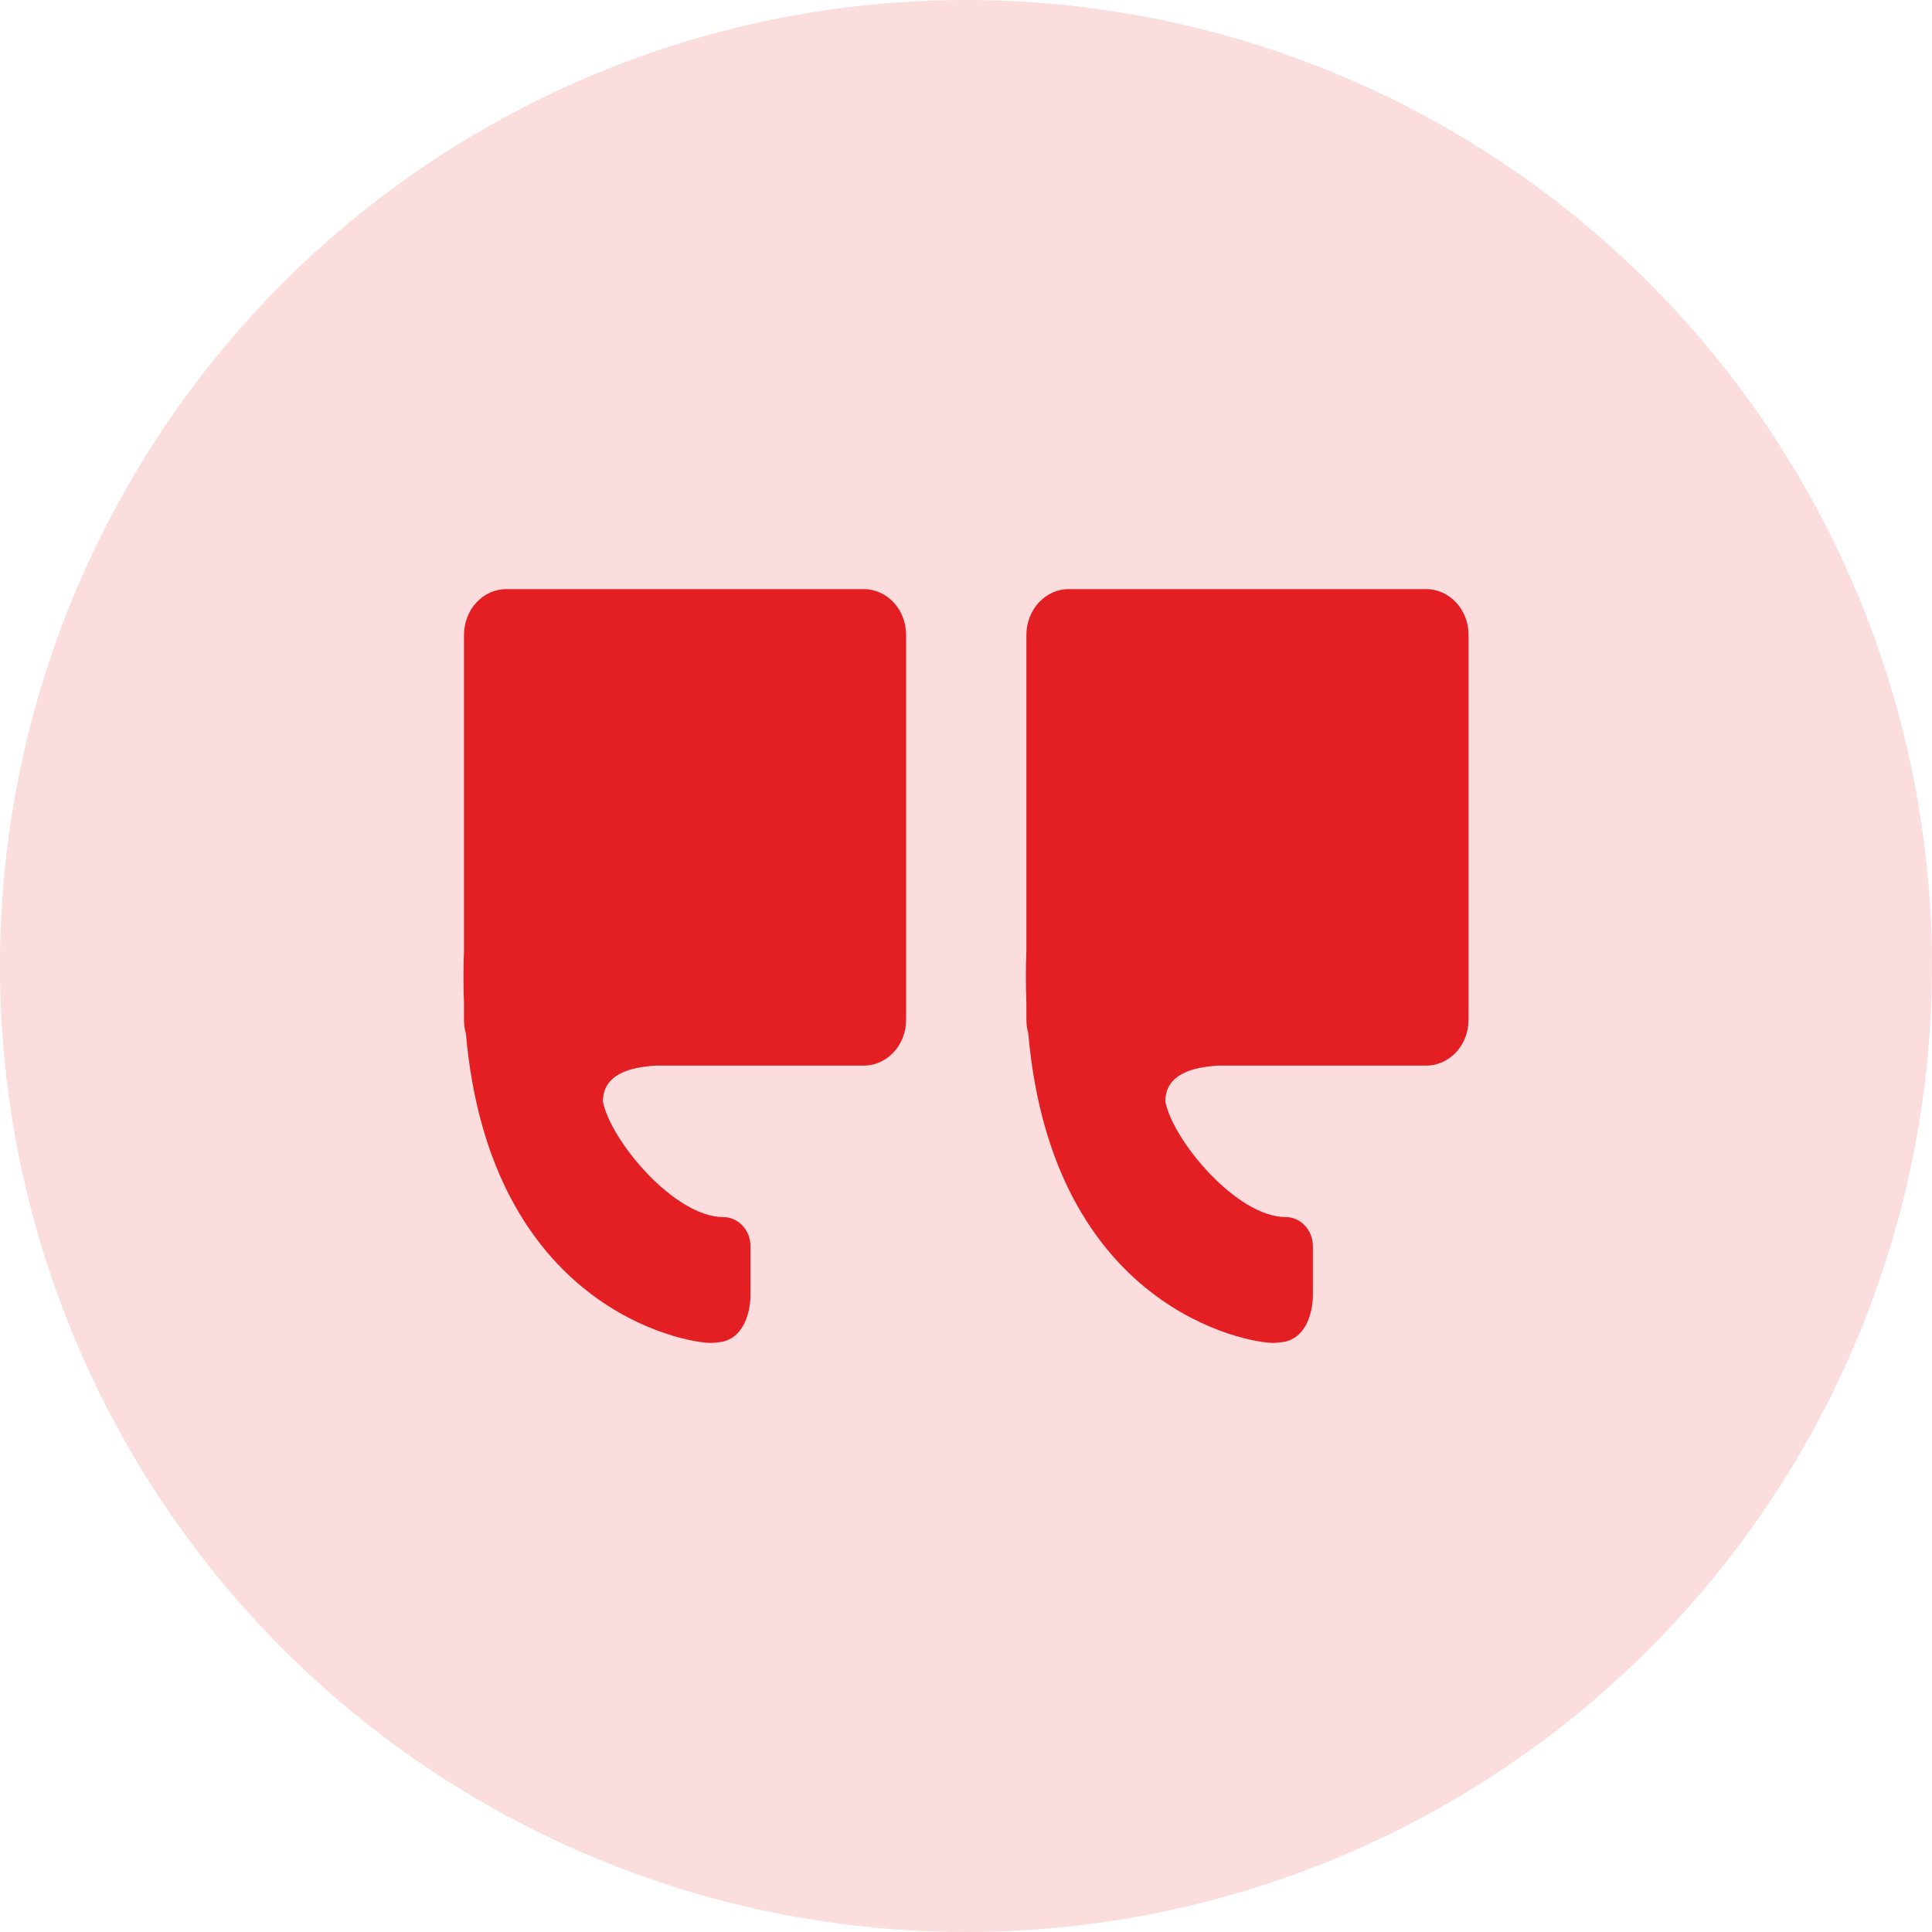
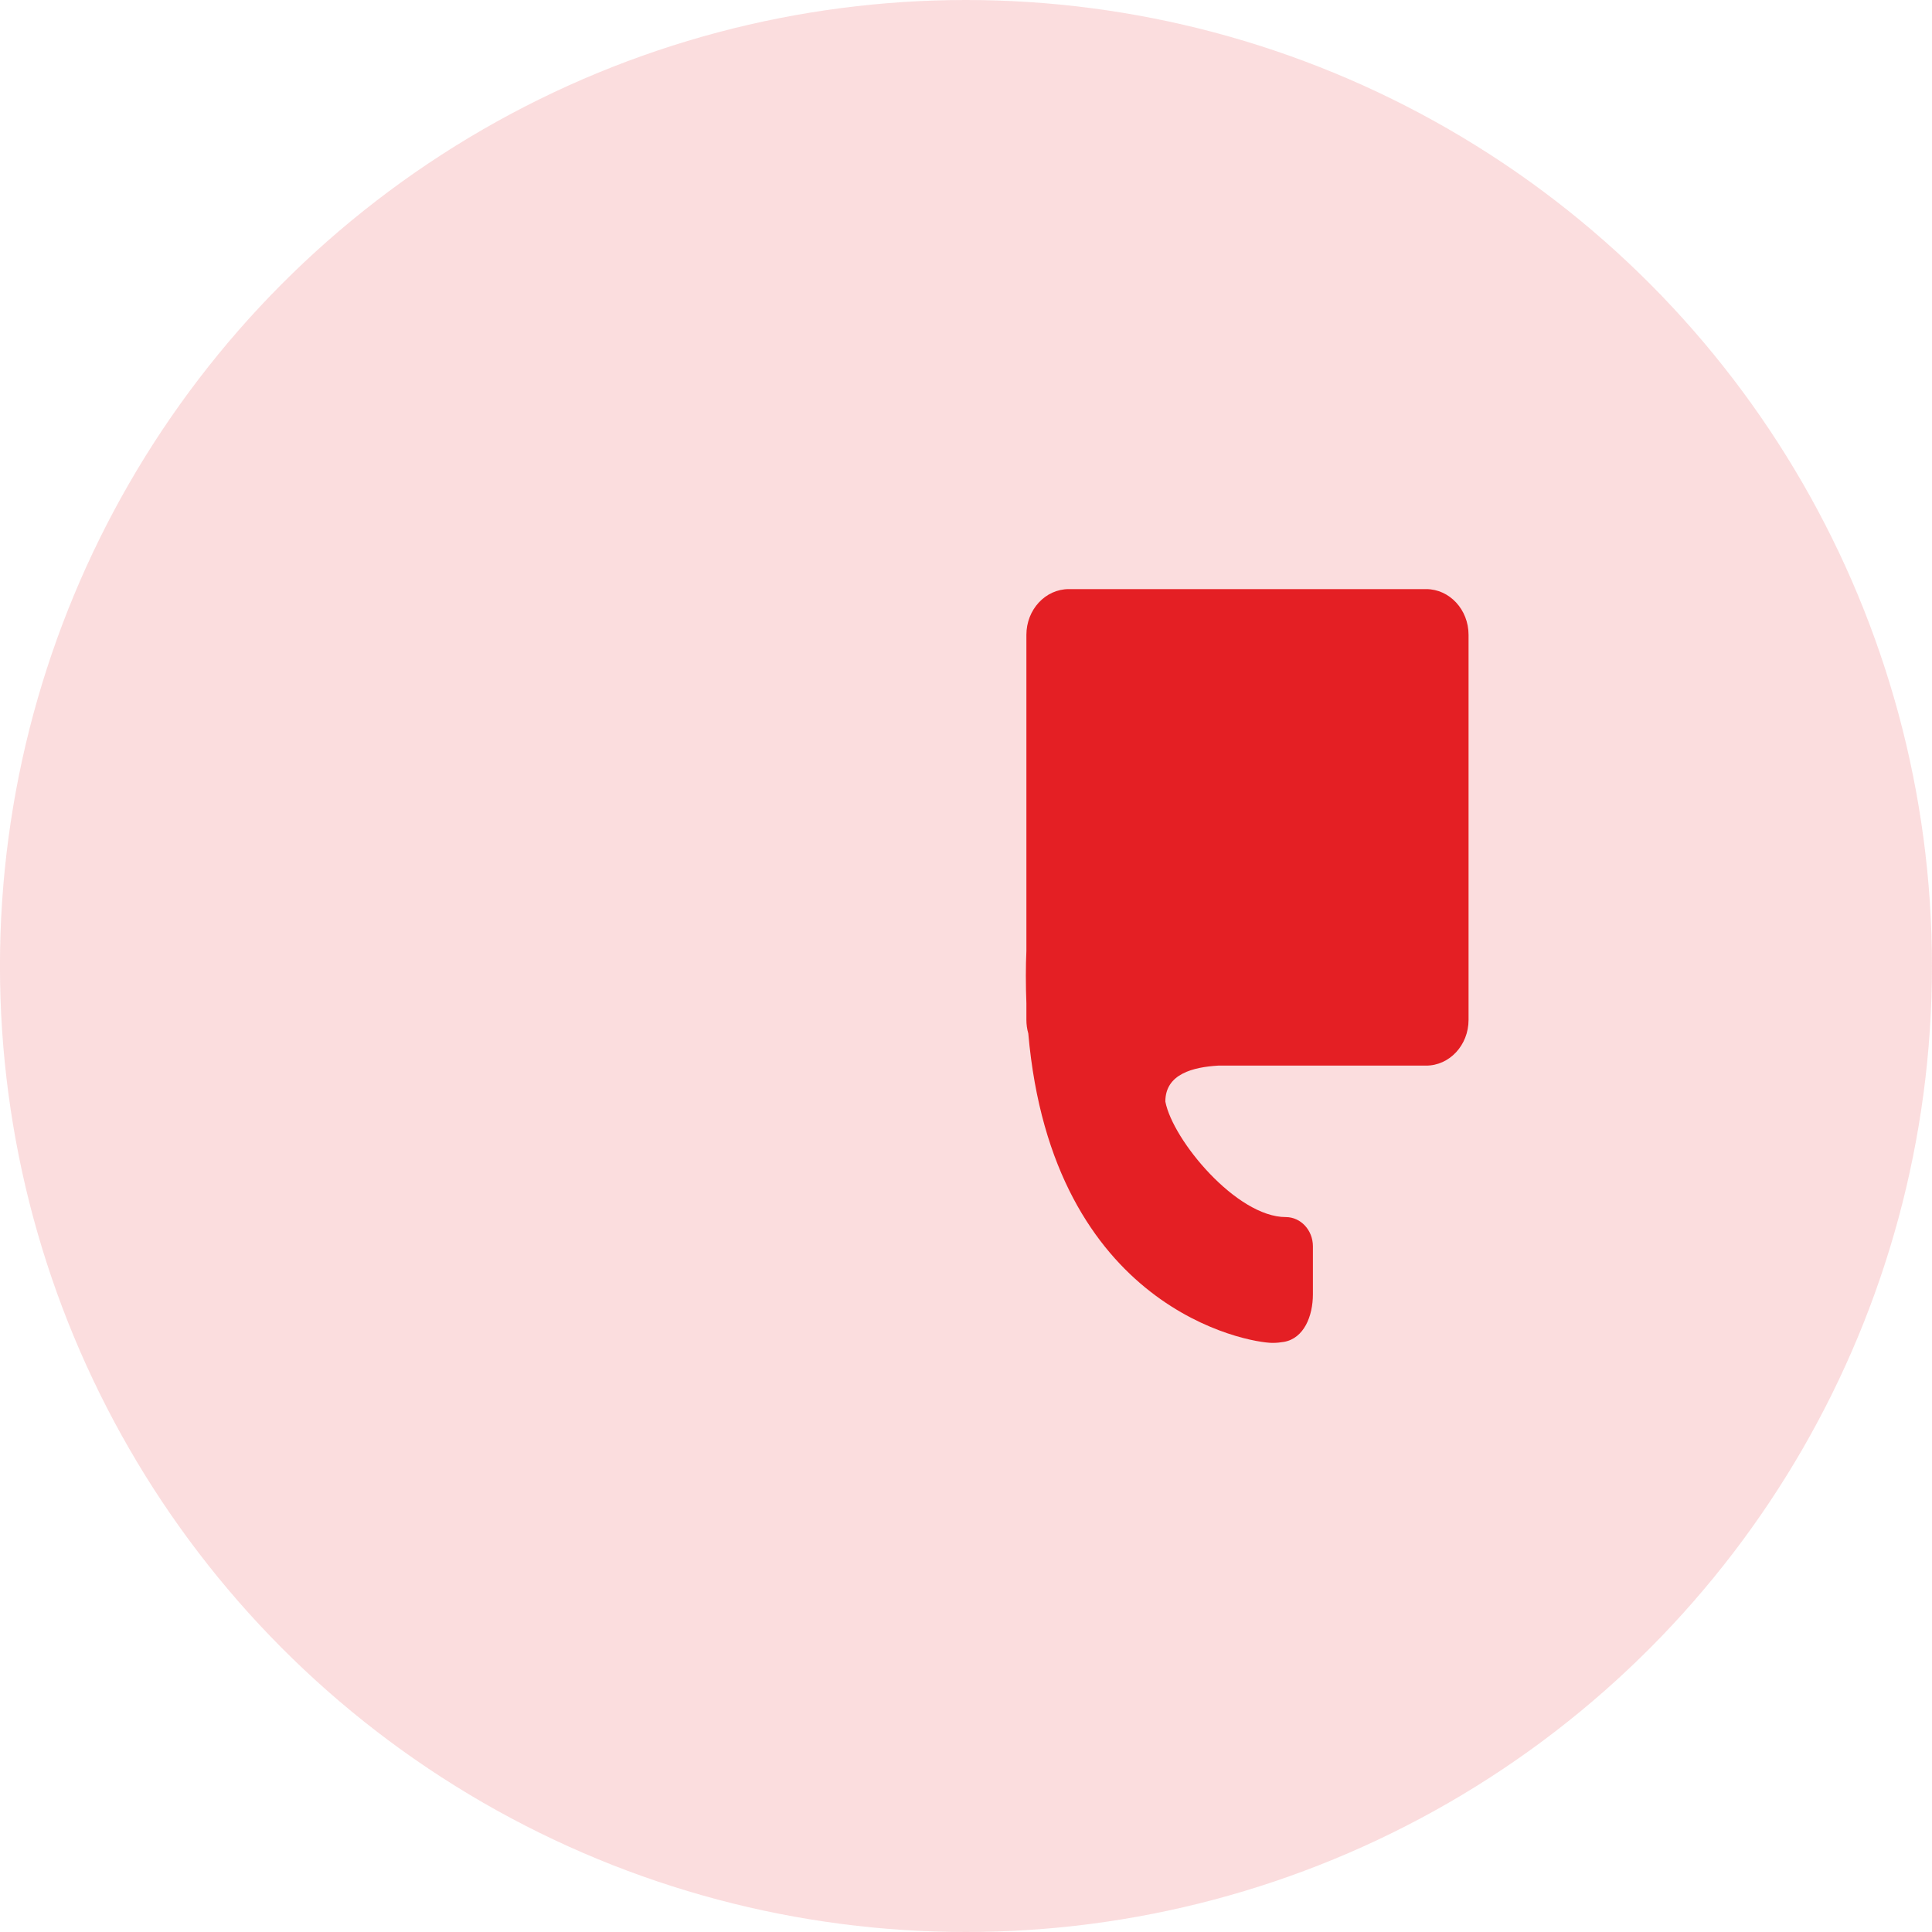
<svg xmlns="http://www.w3.org/2000/svg" width="50" height="50" viewBox="0 0 50 50" fill="none">
  <g clip-path="url(#clip0_98_2406)">
    <circle opacity="0.15" cx="24.999" cy="25" r="25" fill="#E41F24" />
-     <path d="M13.106 15.246C12.499 15.246 12.008 15.776 12.008 16.43V24.609C11.999 24.812 11.994 25.026 11.994 25.252C11.994 25.496 11.999 25.734 12.008 25.965V26.395C12.008 26.517 12.025 26.634 12.057 26.745C12.681 33.888 17.754 34.754 18.378 34.754C18.482 34.754 18.58 34.744 18.672 34.728C19.191 34.638 19.423 34.062 19.423 33.495V32.255C19.423 31.837 19.108 31.498 18.72 31.498C17.447 31.498 15.794 29.505 15.604 28.508C15.604 27.786 16.334 27.617 16.969 27.578H22.352C22.959 27.578 23.45 27.048 23.45 26.395V16.43C23.45 15.776 22.959 15.246 22.352 15.246H13.106Z" fill="#E41F24" />
    <path d="M27.661 15.246C27.055 15.246 26.563 15.776 26.563 16.43V24.609C26.554 24.812 26.549 25.026 26.549 25.252C26.549 25.496 26.554 25.734 26.563 25.965V26.395C26.563 26.517 26.58 26.634 26.612 26.745C27.236 33.888 32.309 34.754 32.933 34.754C33.037 34.754 33.135 34.744 33.227 34.728C33.746 34.638 33.978 34.062 33.978 33.495V32.255C33.978 31.837 33.664 31.498 33.276 31.498C32.002 31.498 30.349 29.505 30.159 28.508C30.159 27.786 30.89 27.617 31.525 27.578H36.908C37.514 27.578 38.006 27.048 38.006 26.395V16.43C38.006 15.776 37.514 15.246 36.908 15.246H27.661Z" fill="#E41F24" />
  </g>
  <defs>
    <clipPath id="clip0_98_2406">
      <rect width="50" height="50" fill="white" />
    </clipPath>
  </defs>
</svg>